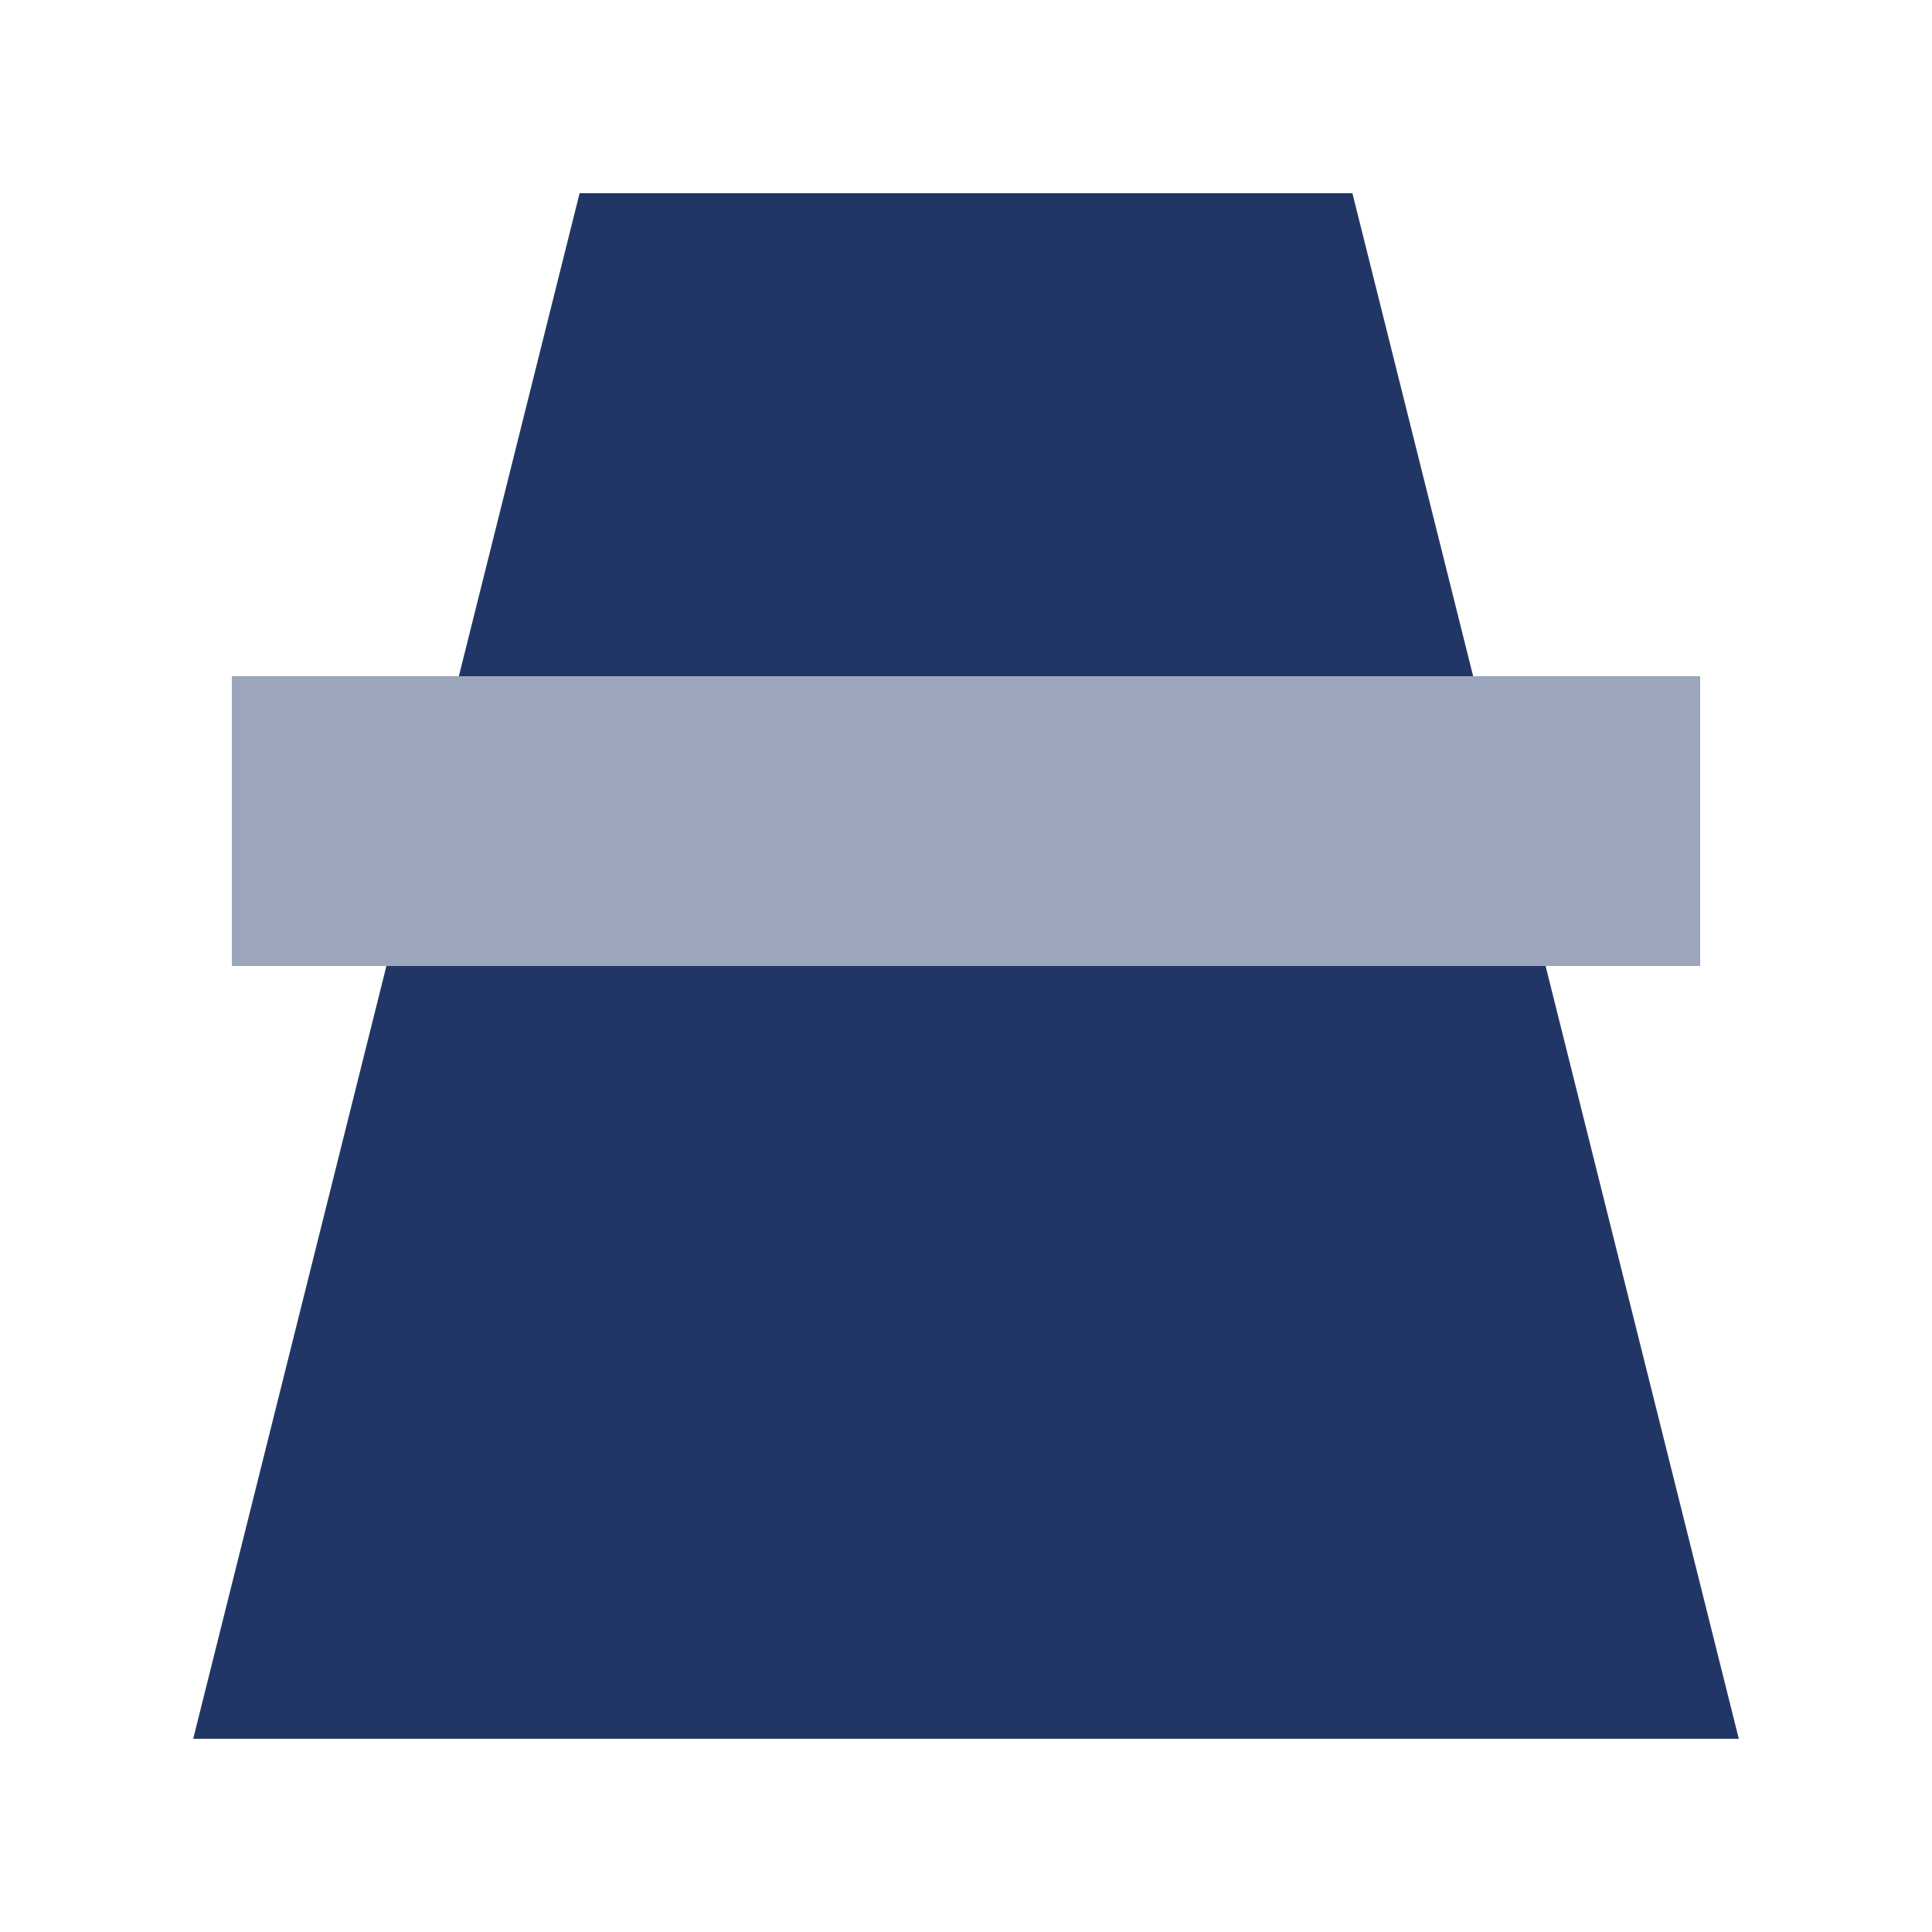
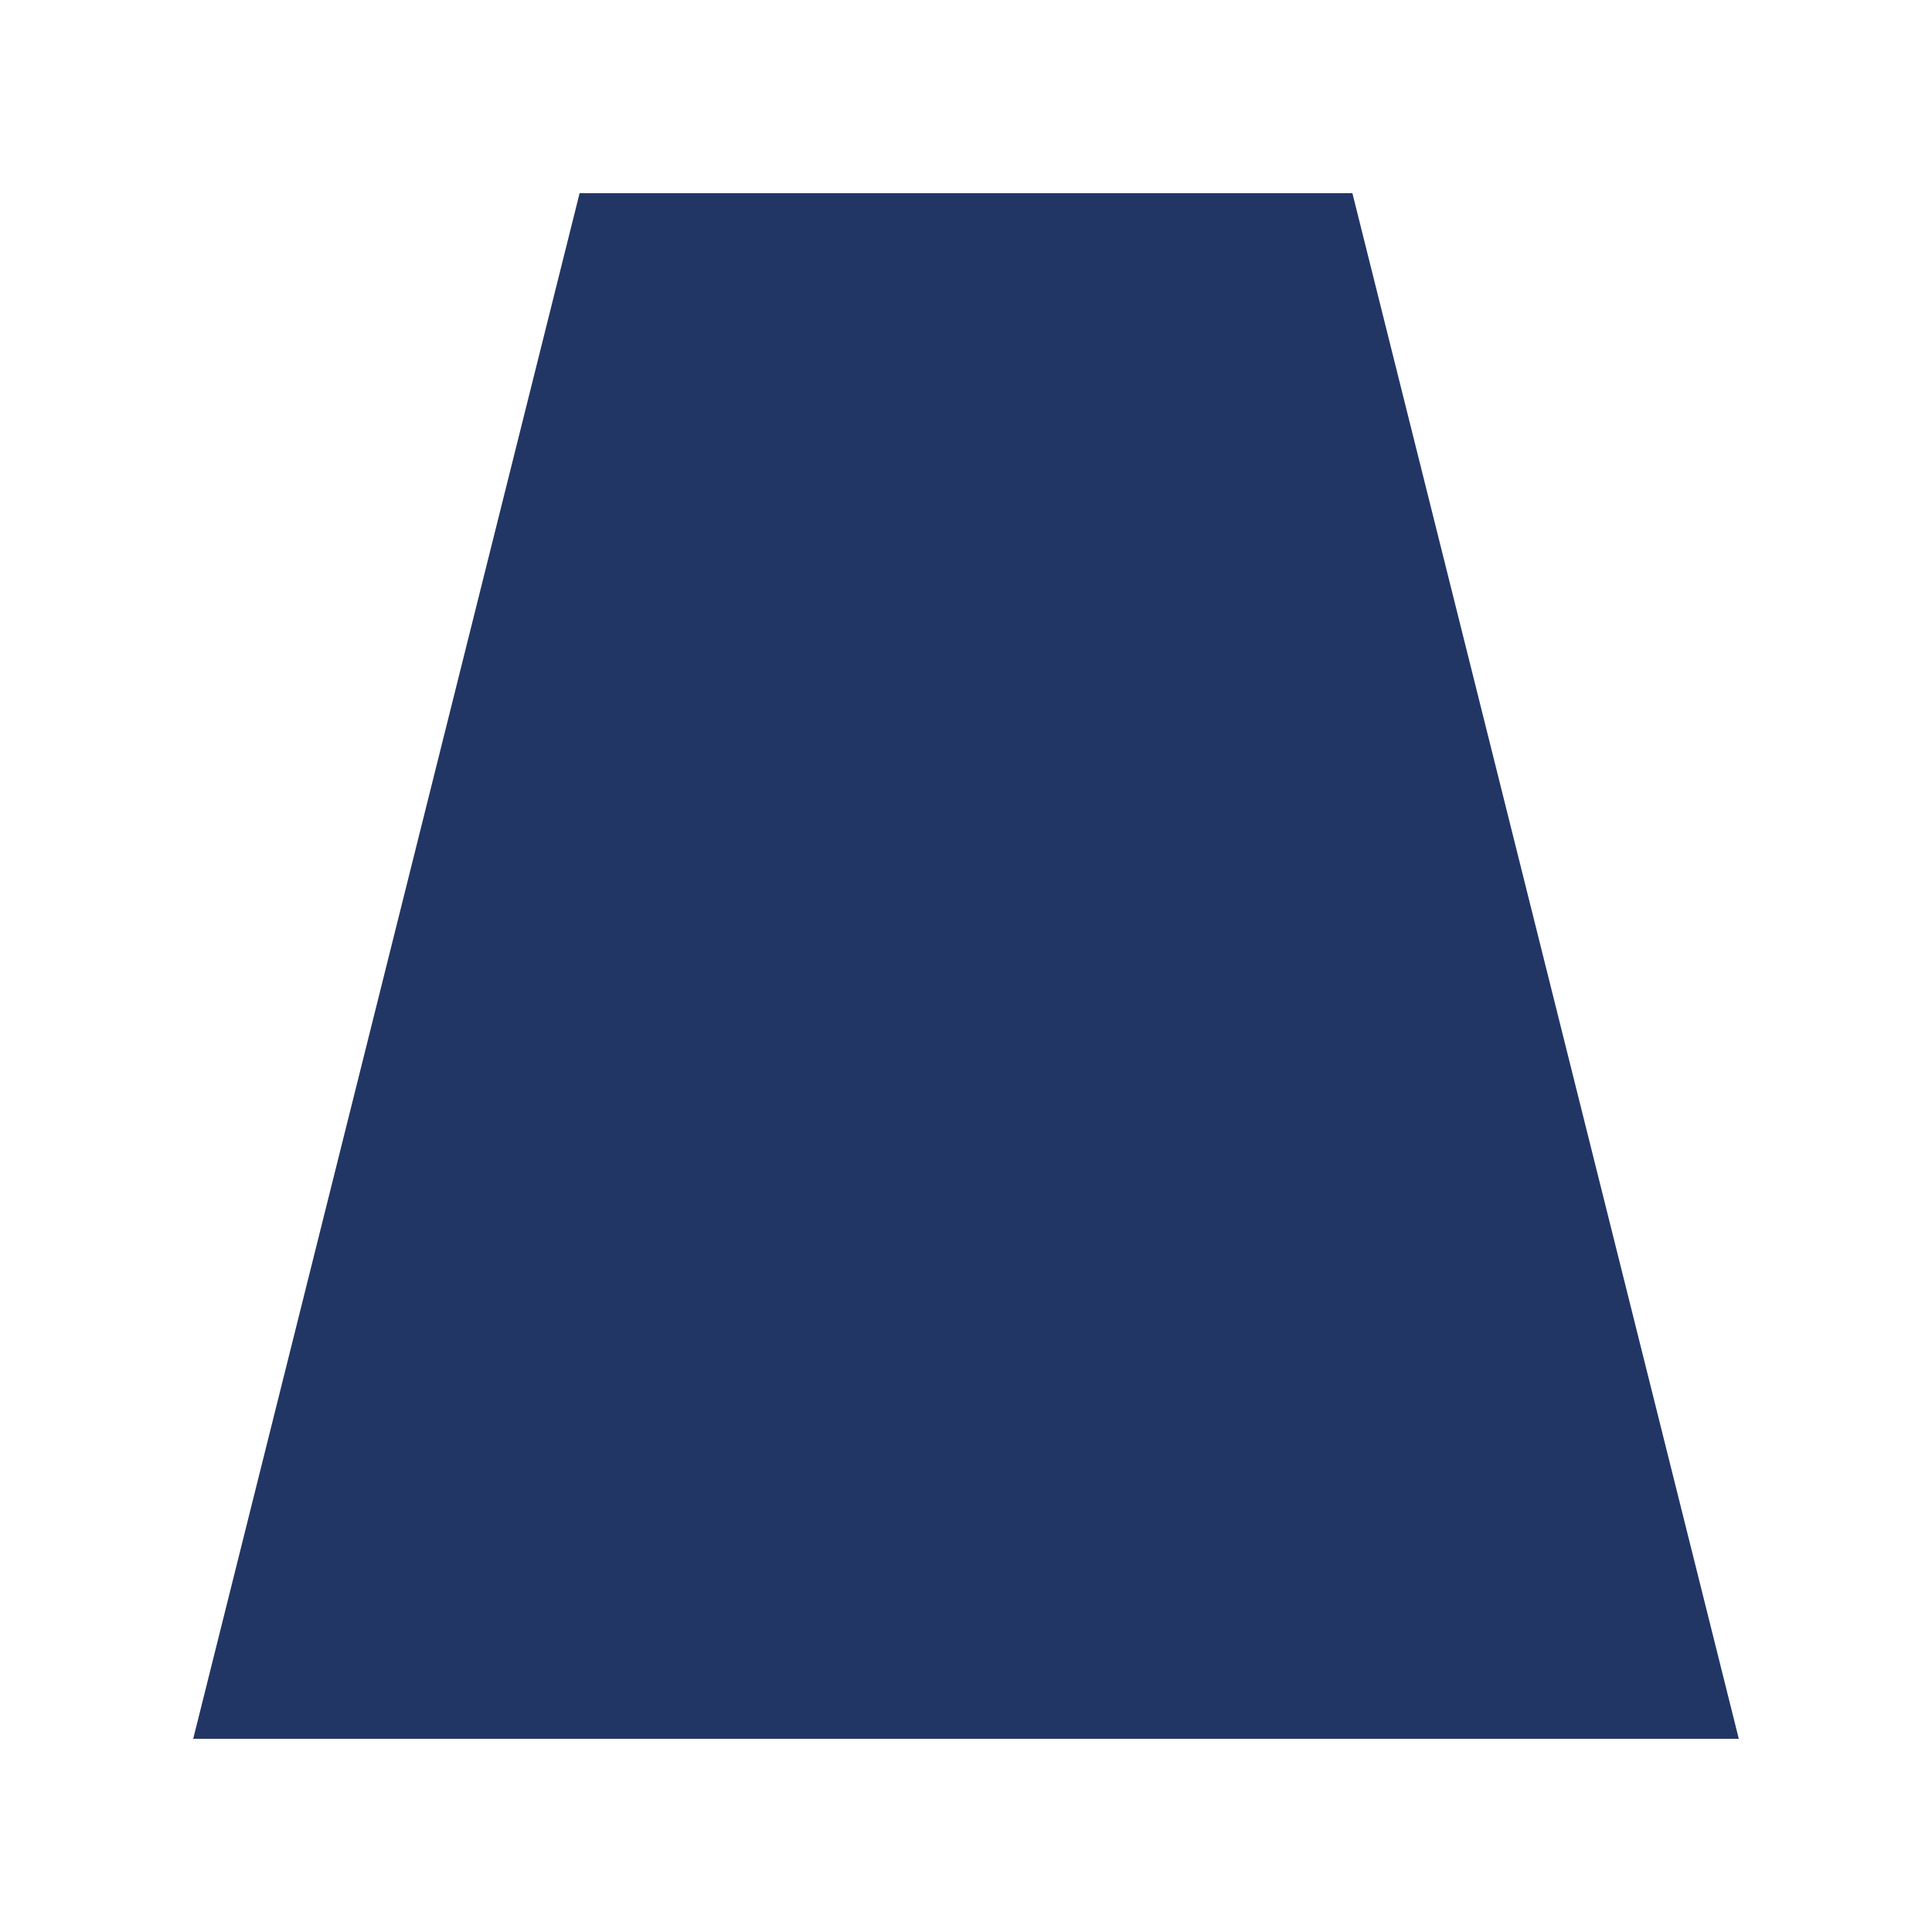
<svg xmlns="http://www.w3.org/2000/svg" width="100" height="100">
  <polygon points="30,10 70,10 90,90 10,90" style="fill:#223665;" shape-rendering="geometricPrecision" />
-   <polygon points="12,50 12,35 88,35 88,50" style="fill:#9BA5BC;" shape-rendering="geometricPrecision" />
</svg>